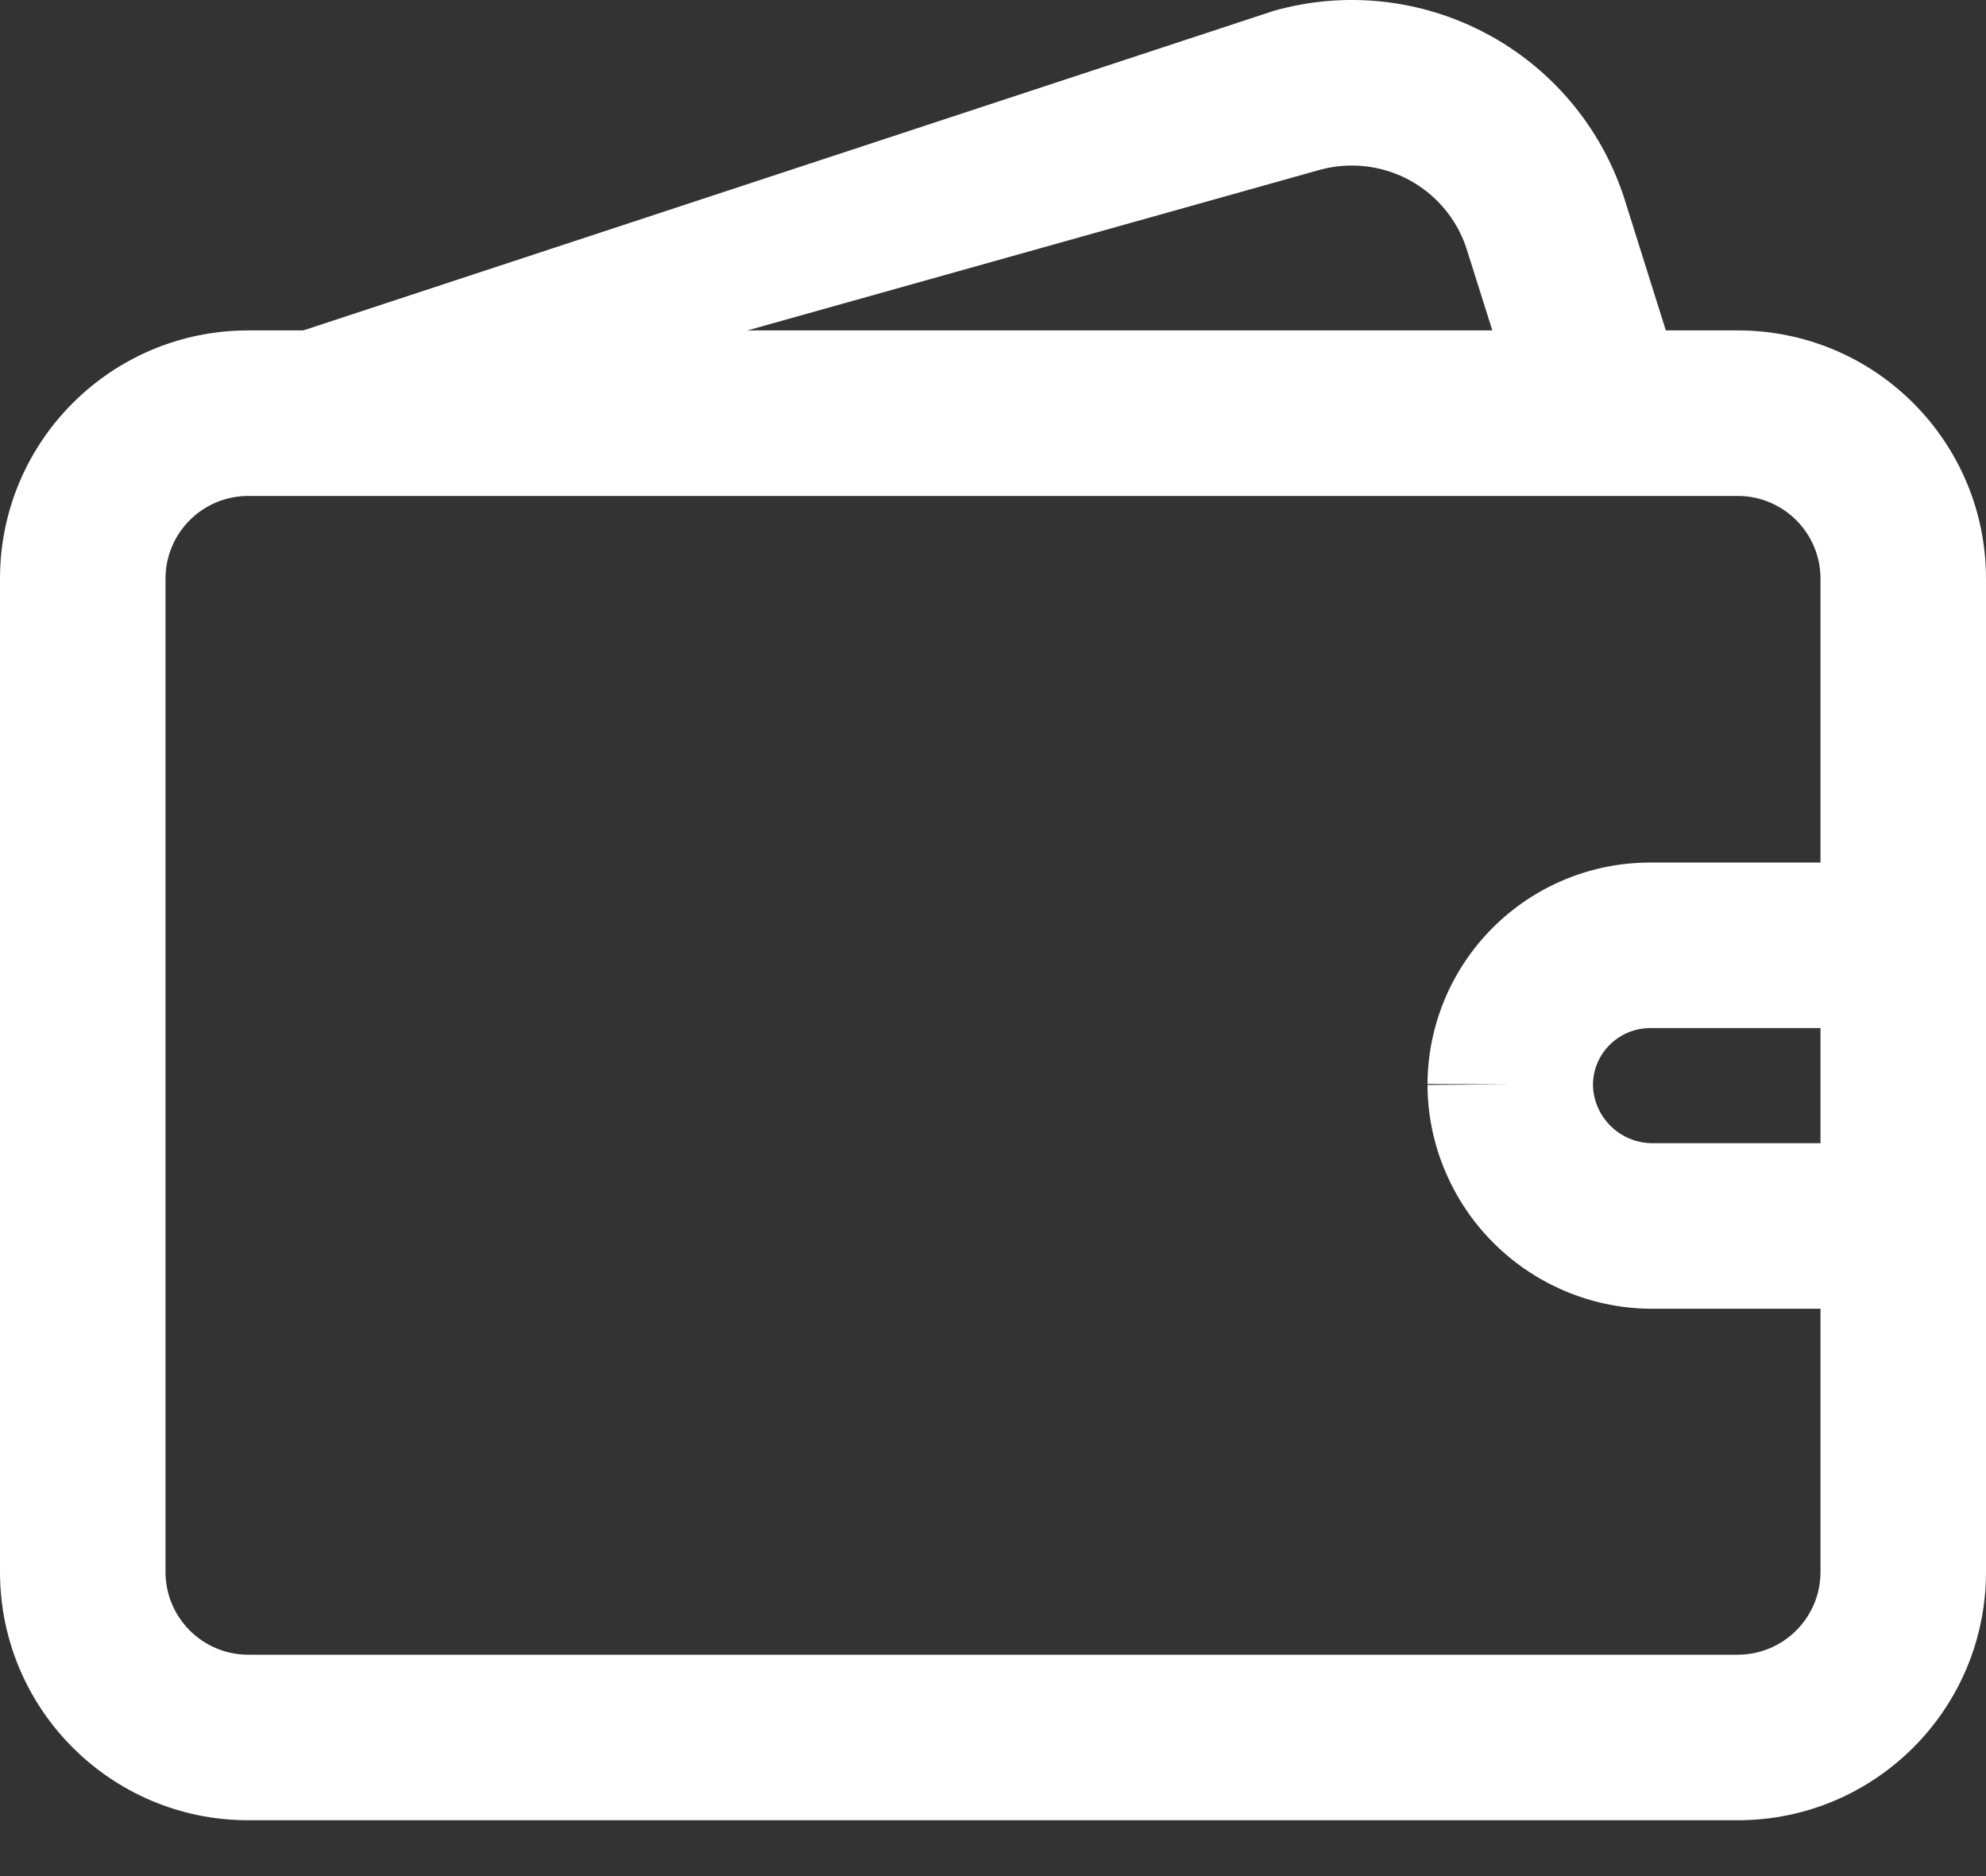
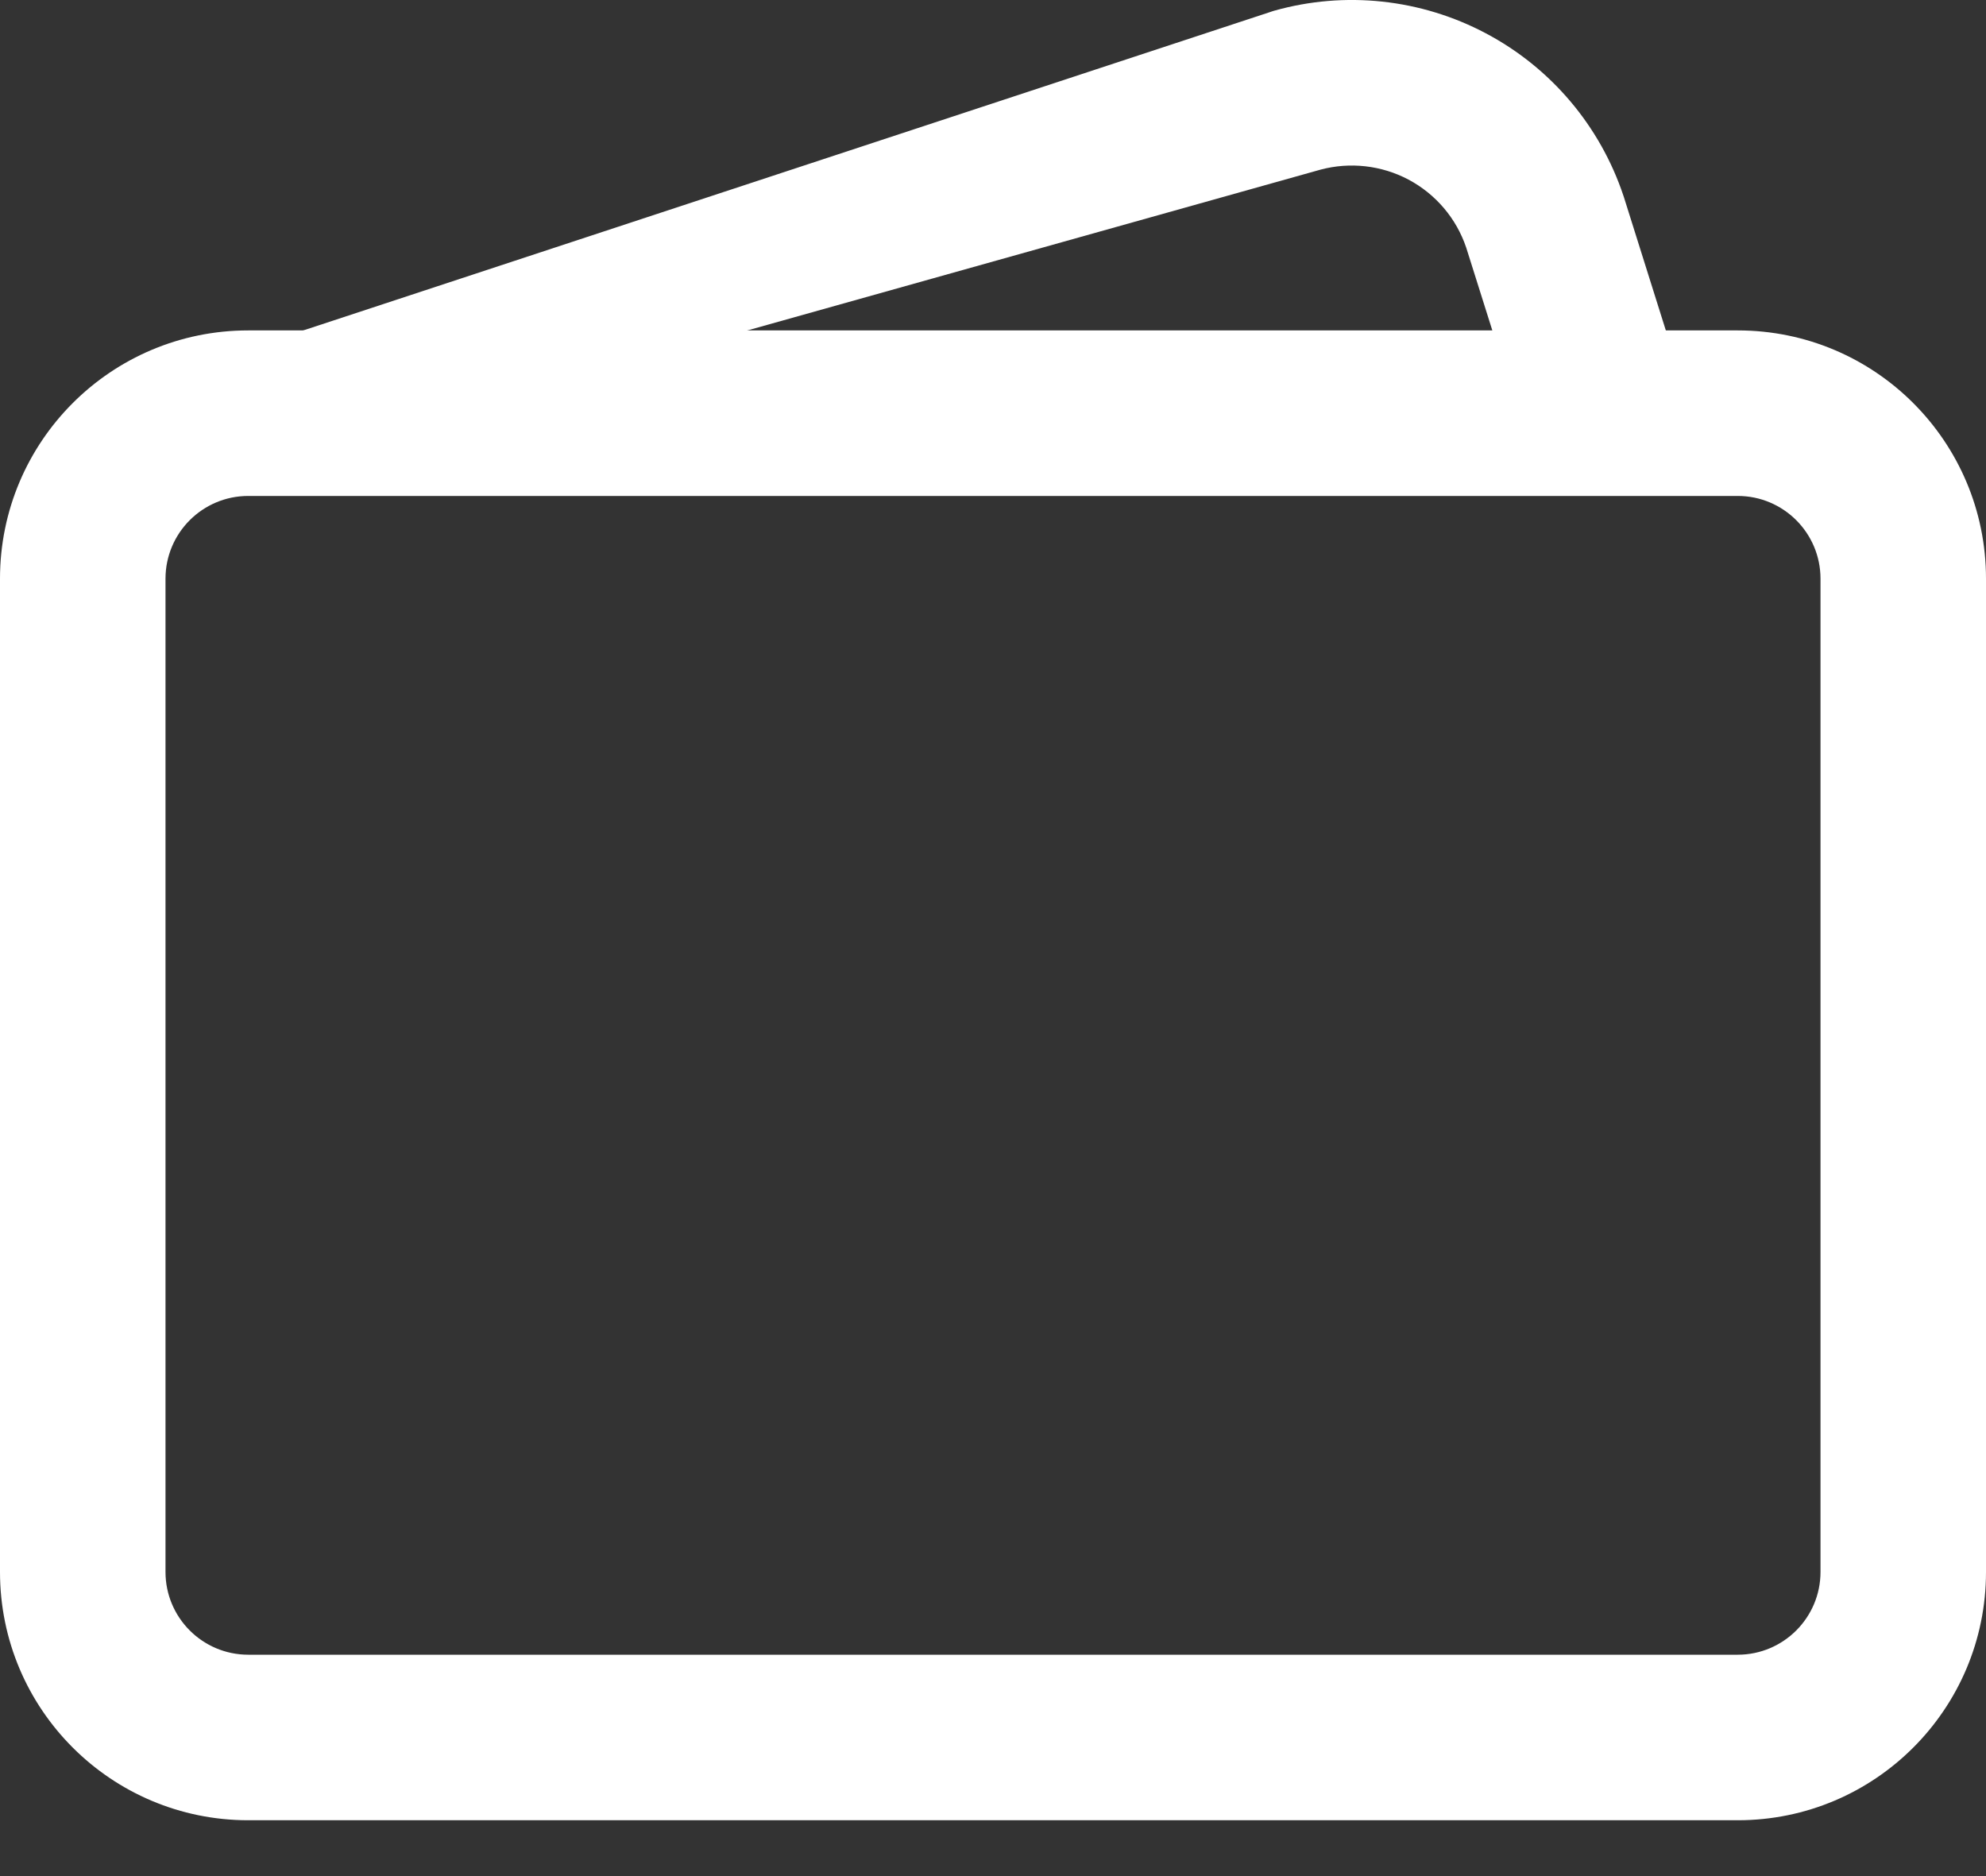
<svg xmlns="http://www.w3.org/2000/svg" width="18" height="17" viewBox="0 0 18 17" fill="none">
  <rect x="0" y="0" width="18" height="17" fill="#333333" stroke="none" />
  <path fill-rule="evenodd" clip-rule="evenodd" d="M2.25 4.494C1.836 4.494 1.5 4.83 1.5 5.244V14.244C1.5 14.658 1.836 14.994 2.25 14.994H15.75C16.164 14.994 16.5 14.658 16.5 14.244V5.244C16.5 4.83 16.164 4.494 15.75 4.494H2.25ZM0 5.244C0 4.001 1.007 2.994 2.25 2.994H15.75C16.993 2.994 18 4.001 18 5.244V14.244C18 15.487 16.993 16.494 15.75 16.494H2.25C1.007 16.494 0 15.487 0 14.244V5.244Z" fill="white" />
  <path fill-rule="evenodd" clip-rule="evenodd" d="M11.969 1.537L2.25 4.263C1.857 4.393 1.42 4.657 1.29 4.263C1.161 3.87 1.374 3.446 1.768 3.317L11.518 0.107C11.528 0.103 11.539 0.1 11.549 0.097C12.191 -0.084 12.878 -0.01 13.467 0.302C14.057 0.614 14.503 1.142 14.714 1.774L14.718 1.786L15.19 3.286C15.315 3.681 15.095 4.102 14.7 4.227C14.305 4.351 13.884 4.132 13.76 3.737L13.289 2.244C13.2 1.979 13.012 1.758 12.765 1.627C12.521 1.498 12.236 1.466 11.969 1.537Z" fill="white" />
-   <path fill-rule="evenodd" clip-rule="evenodd" d="M14.955 7.816H17.25C17.664 7.816 18 8.152 18 8.566C18 8.981 17.664 9.316 17.25 9.316H14.955C14.818 9.316 14.687 9.371 14.59 9.467C14.494 9.562 14.439 9.691 14.438 9.827C14.438 9.897 14.453 9.966 14.48 10.03C14.508 10.096 14.549 10.155 14.6 10.205C14.651 10.255 14.712 10.295 14.778 10.321C14.845 10.347 14.915 10.36 14.987 10.359L15 10.359H17.25C17.664 10.359 18 10.695 18 11.109C18 11.523 17.664 11.859 17.25 11.859H15.006C14.738 11.863 14.473 11.814 14.224 11.715C13.973 11.615 13.745 11.467 13.552 11.278C13.359 11.09 13.205 10.864 13.1 10.616C12.994 10.368 12.939 10.101 12.938 9.831L13.688 9.826L12.938 9.822C12.941 9.289 13.155 8.779 13.533 8.403C13.911 8.027 14.422 7.816 14.955 7.816Z" fill="white" />
</svg>